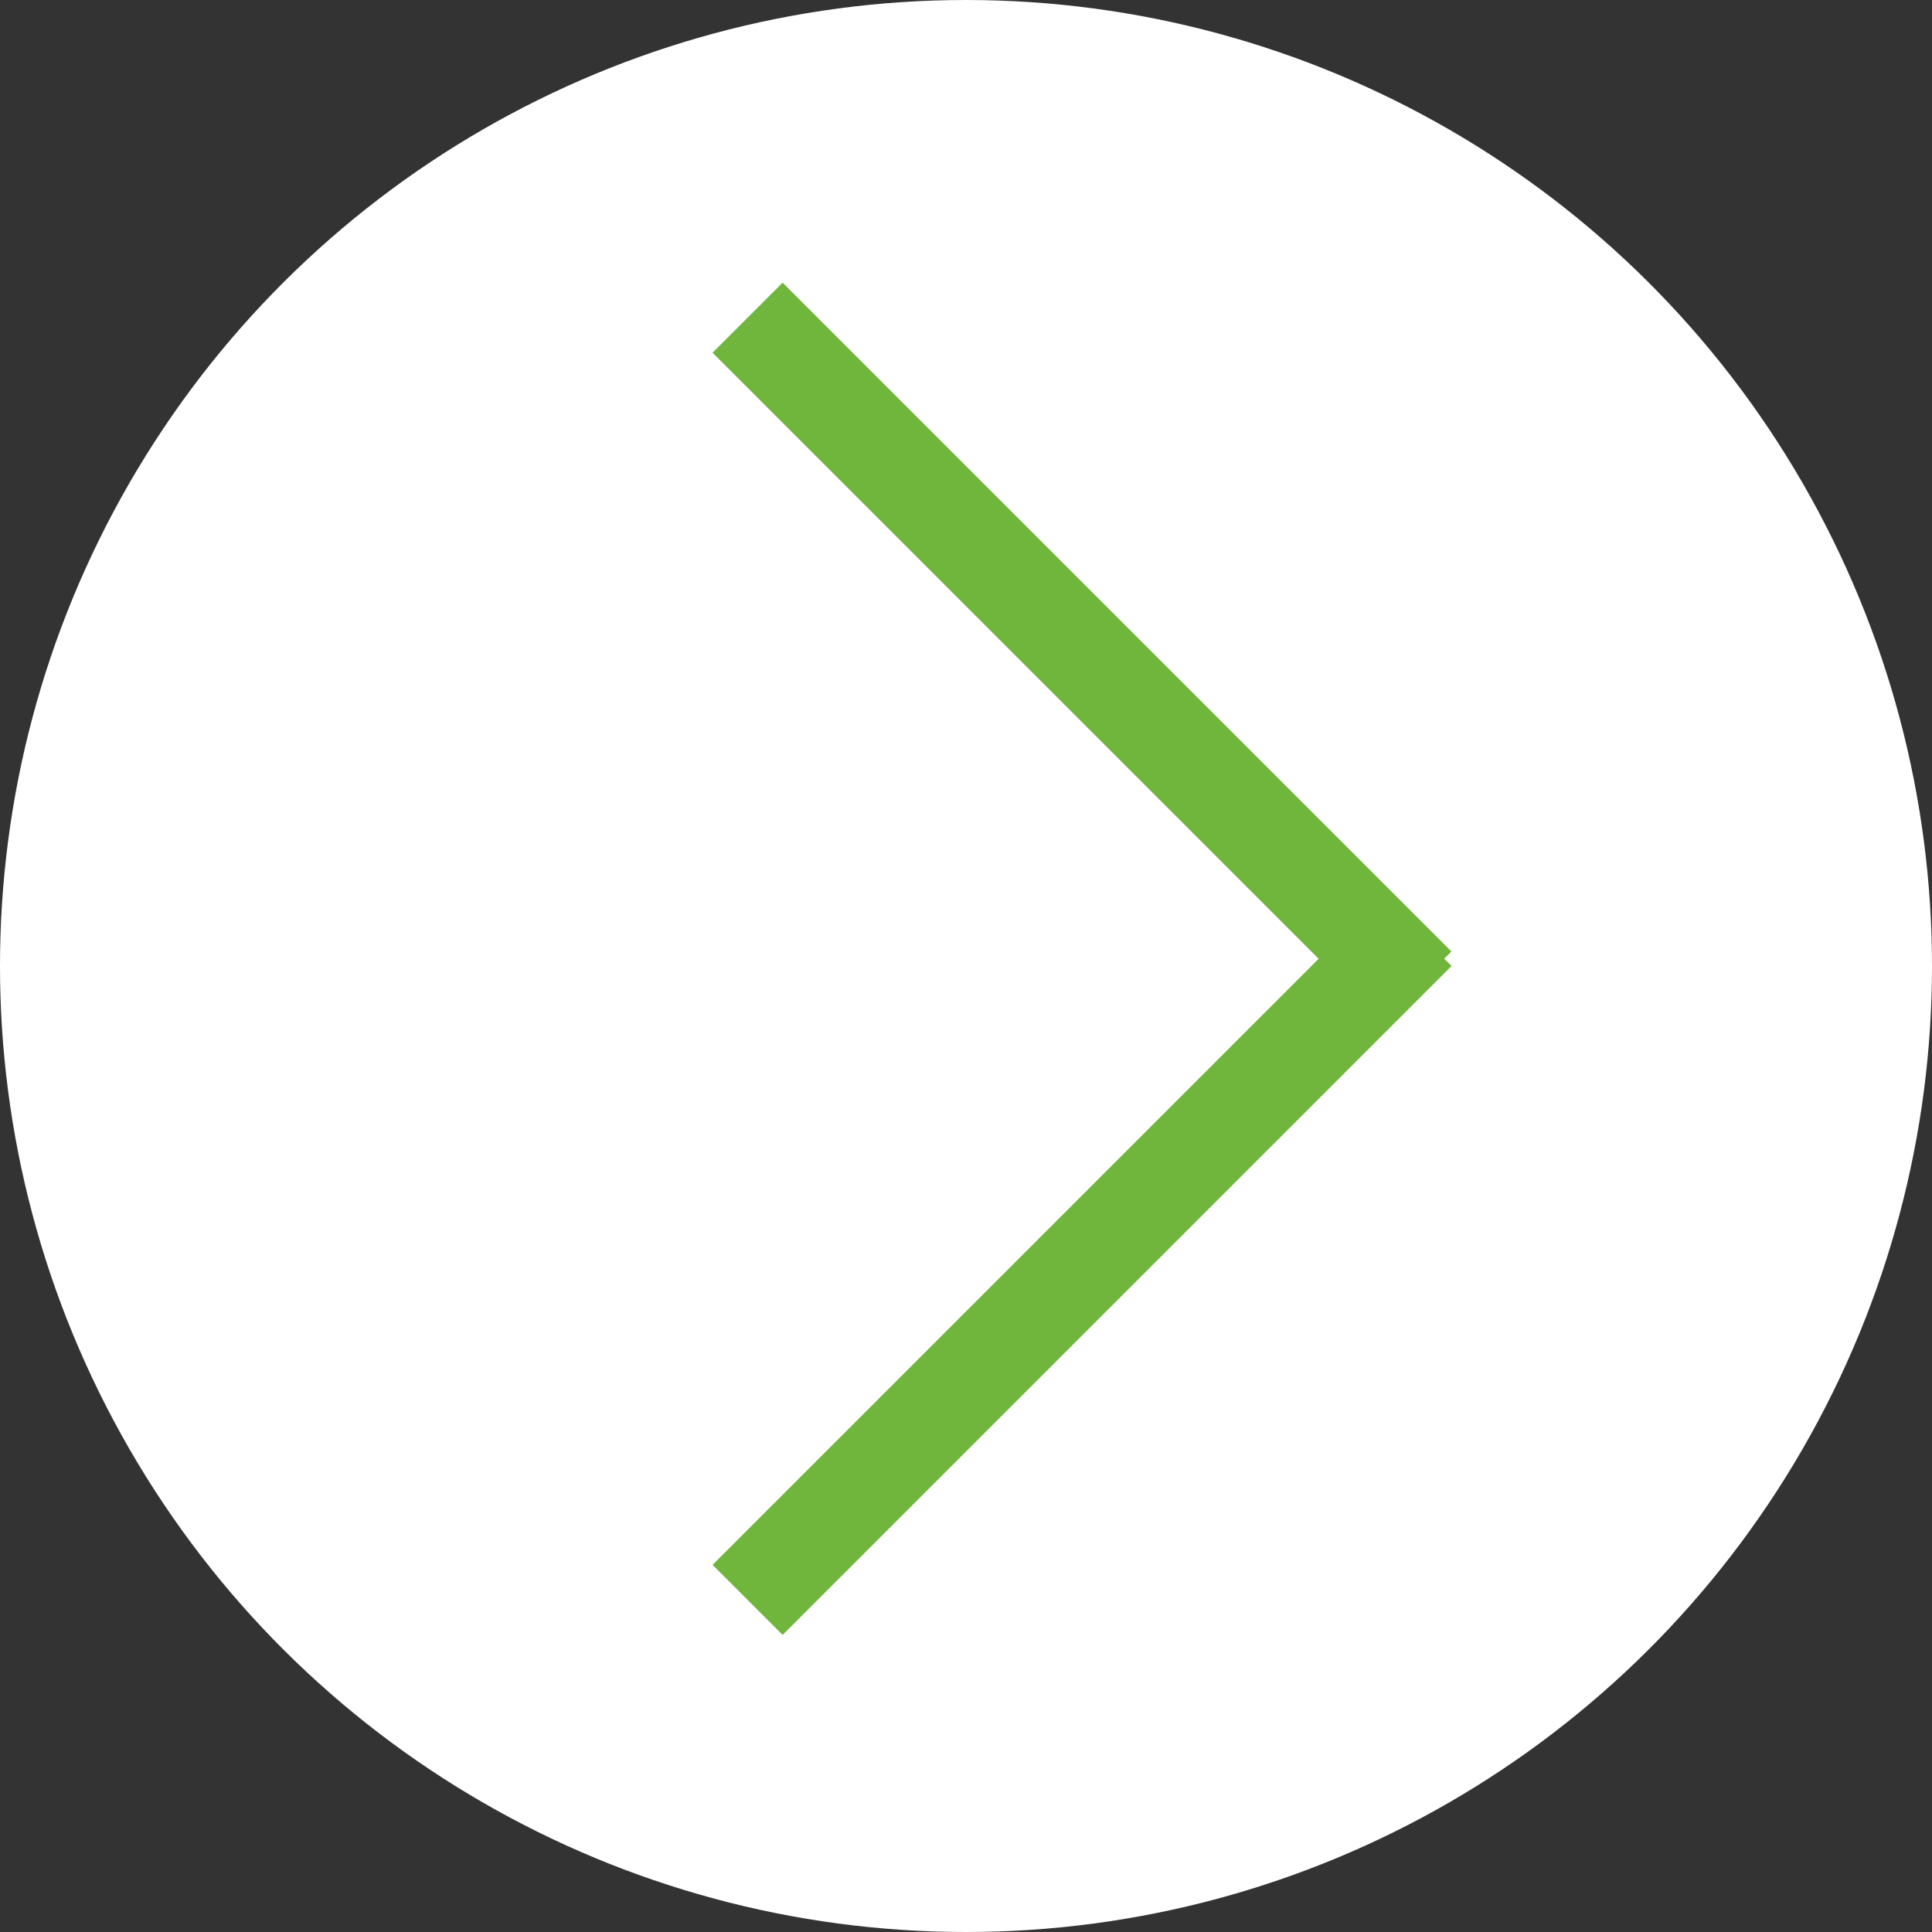
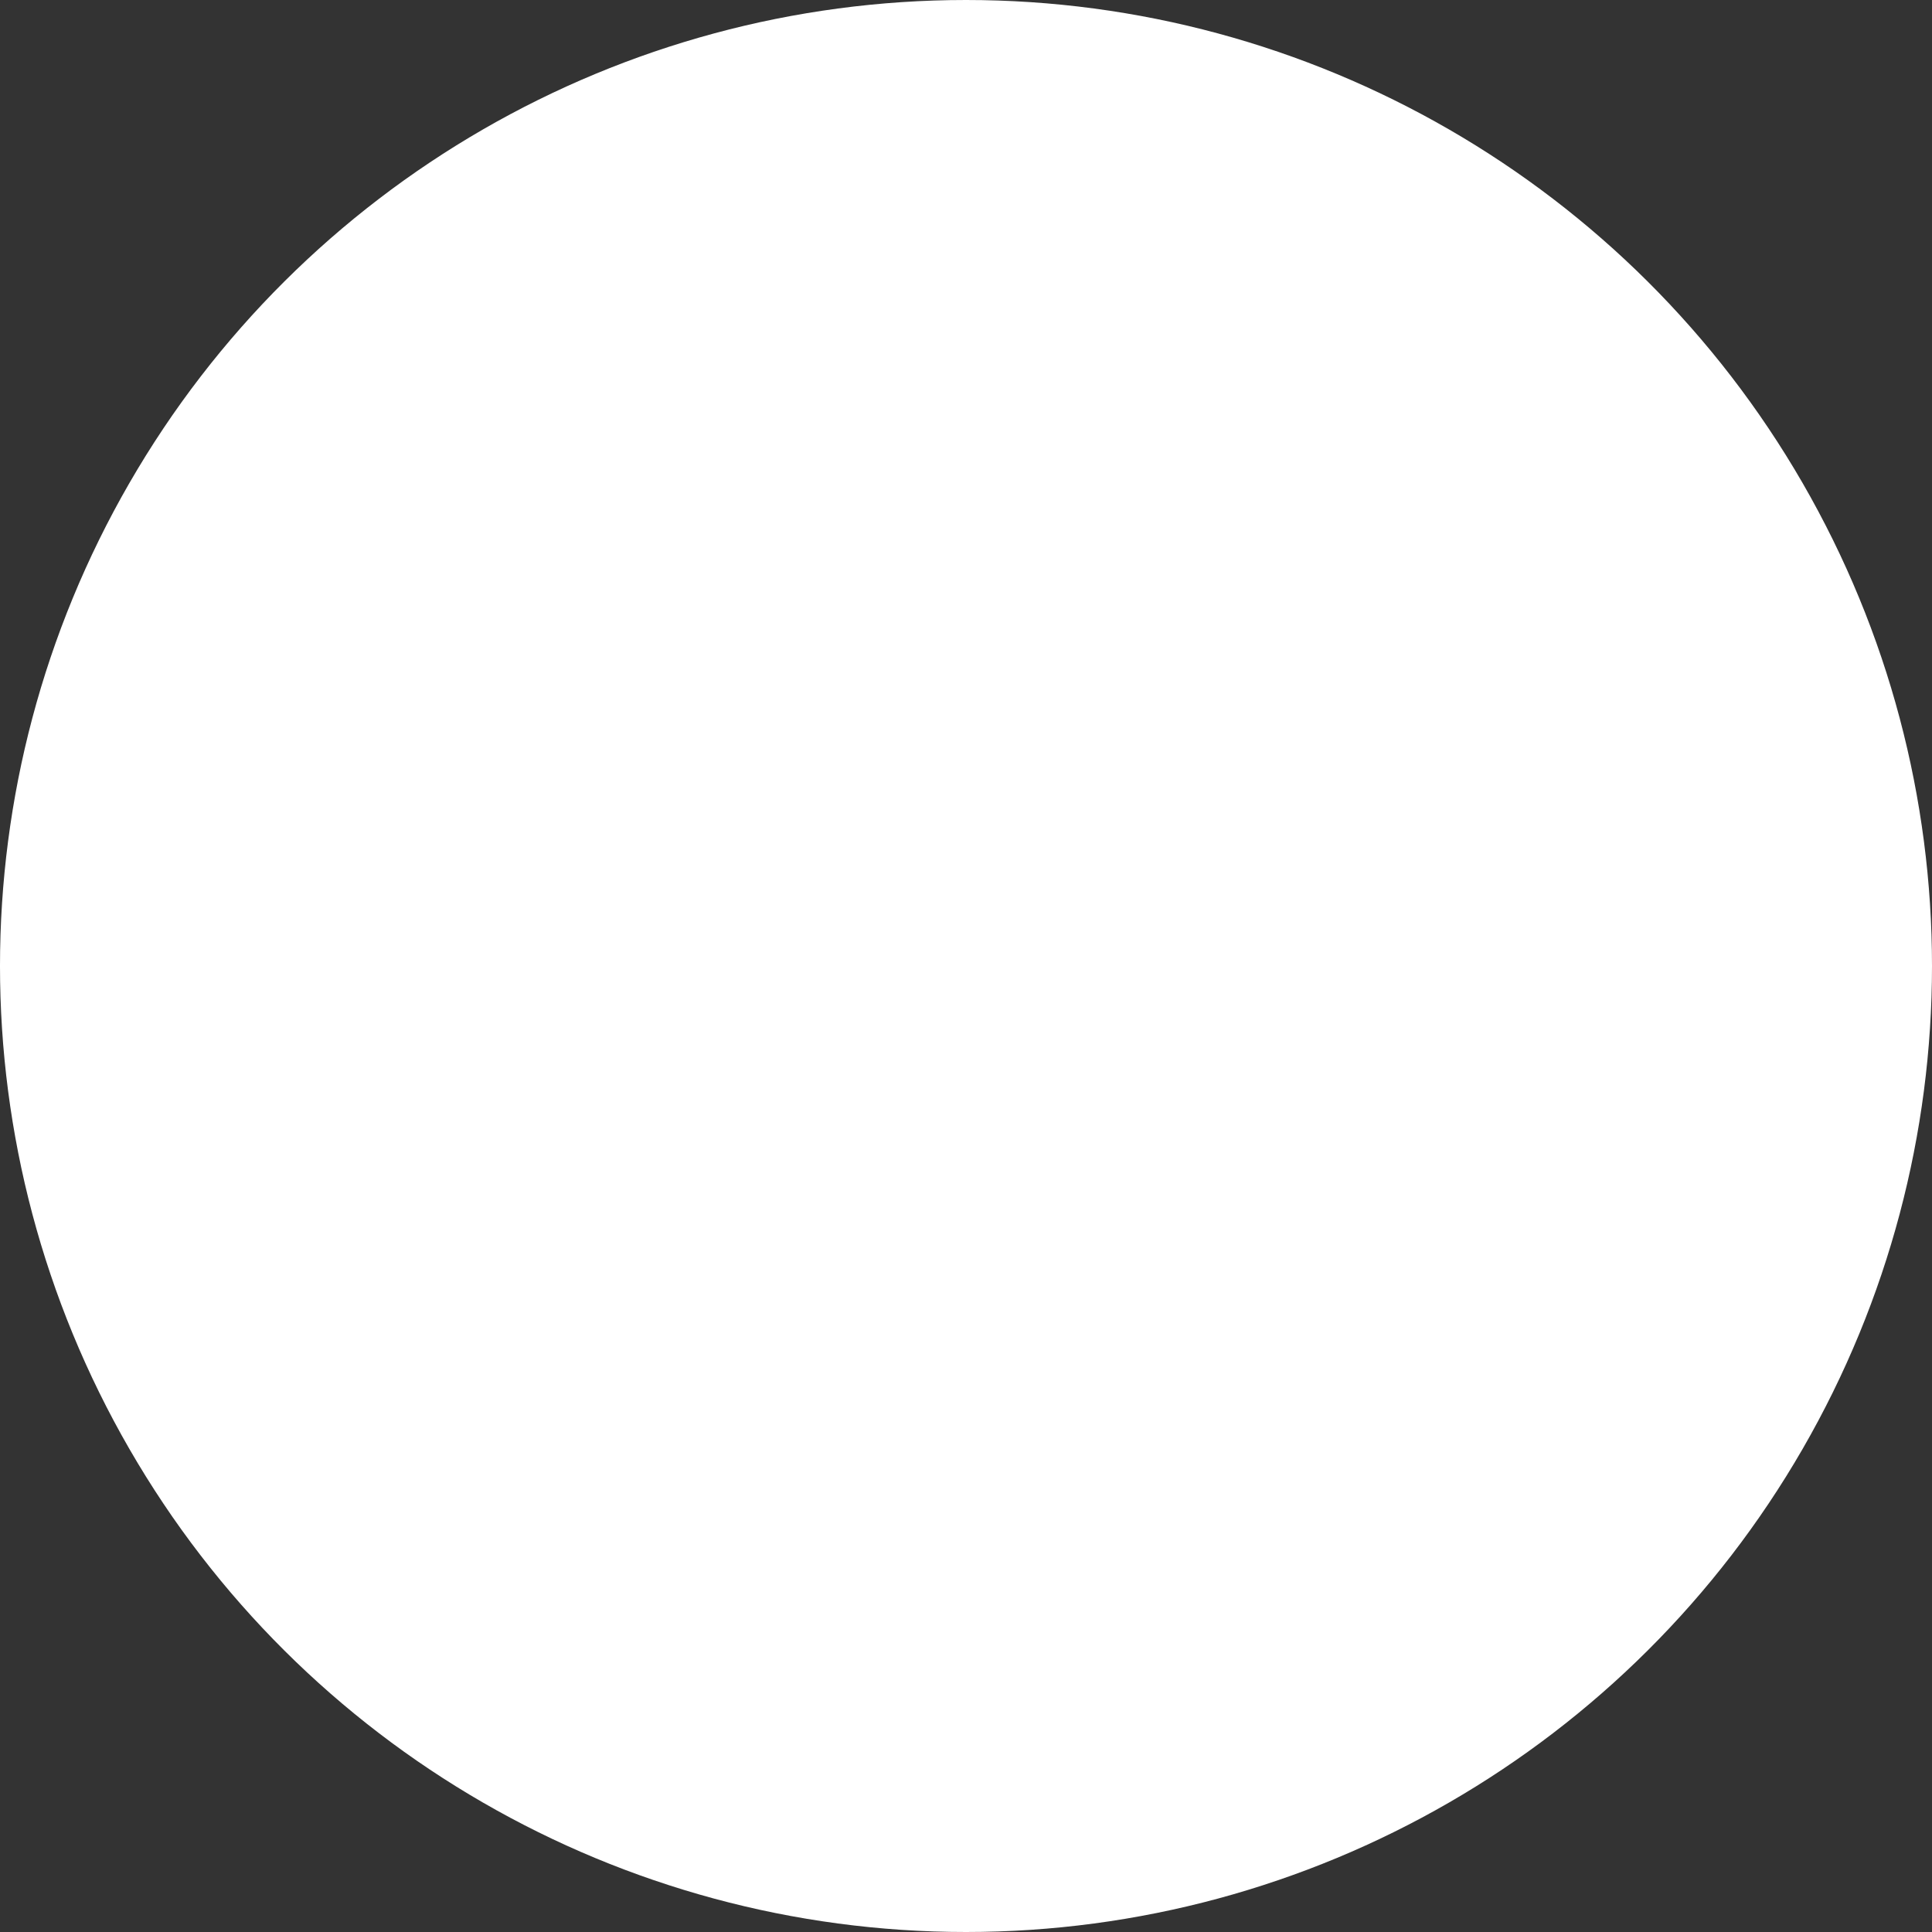
<svg xmlns="http://www.w3.org/2000/svg" width="39" height="39" viewBox="0 0 39 39" fill="none">
  <rect x="0" y="0" width="39" height="39" fill="#333333" stroke="none" />
  <circle cx="19.5" cy="19.5" r="19.5" transform="rotate(-90 19.5 19.5)" fill="white" />
-   <line x1="15.091" y1="32.296" x2="28.594" y2="18.793" stroke="#70B63D" stroke-width="2" />
-   <line y1="-1" x2="19.096" y2="-1" transform="matrix(0.707 0.707 0.707 -0.707 15.798 5.706)" stroke="#70B63D" stroke-width="2" />
</svg>